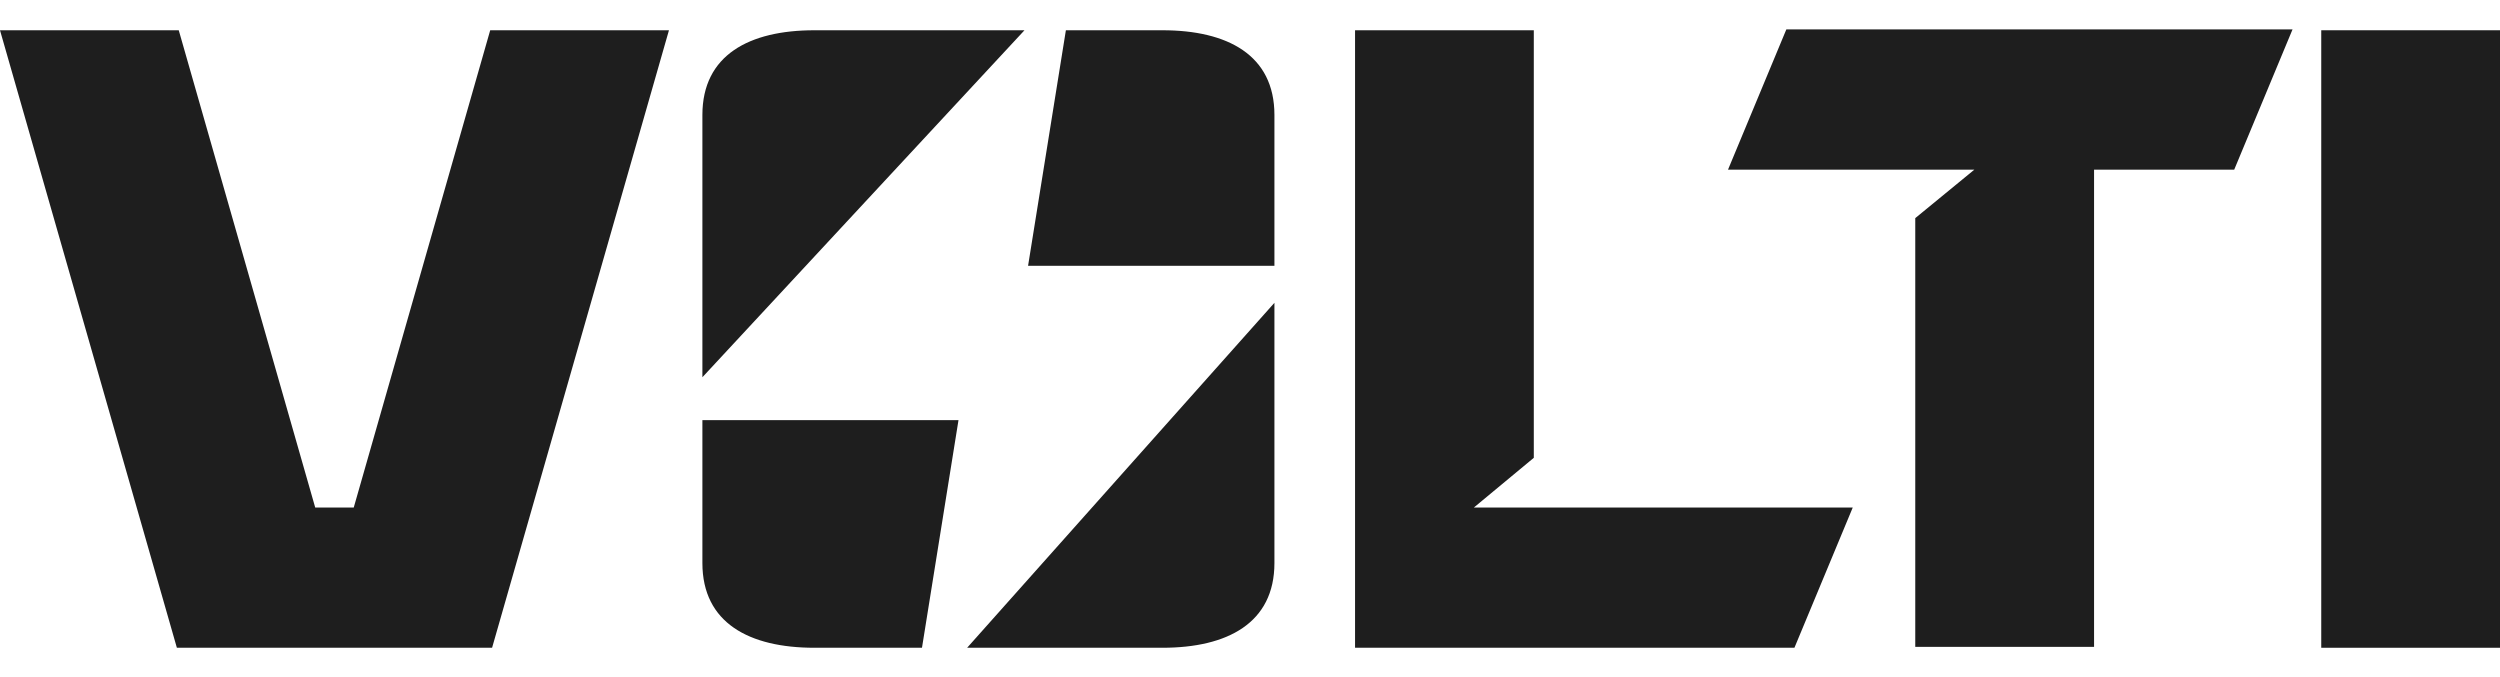
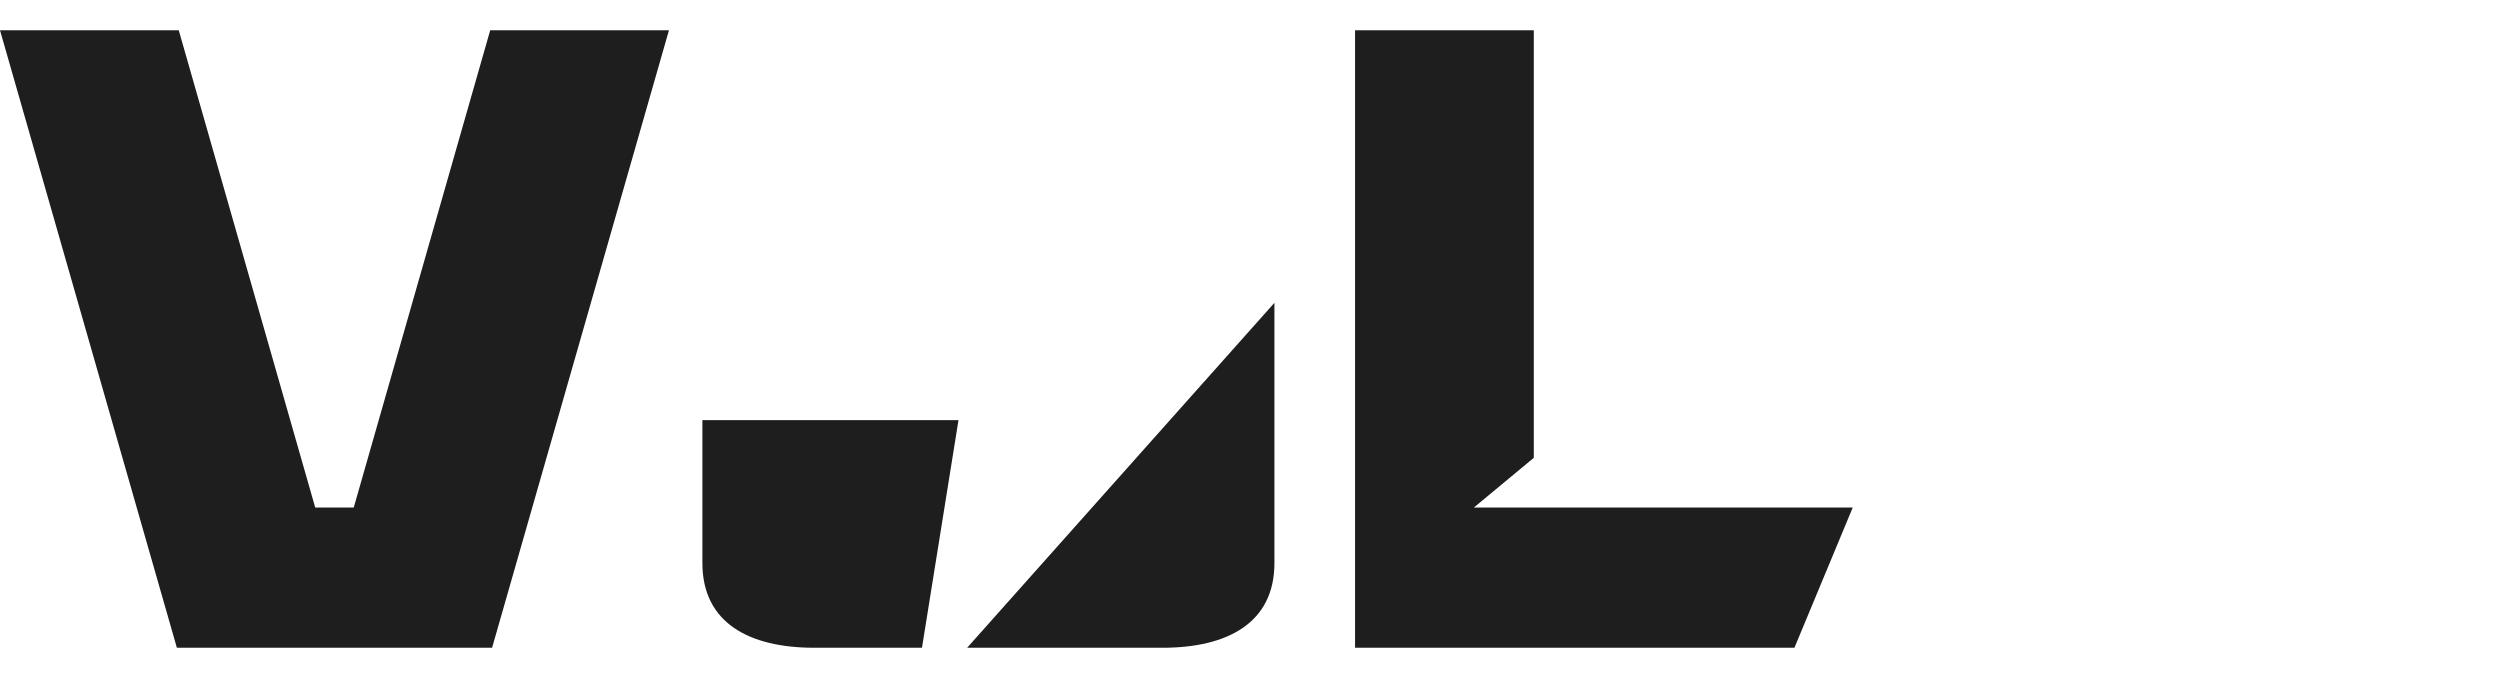
<svg xmlns="http://www.w3.org/2000/svg" width="48" height="13" viewBox="0 0 48 13" fill="none">
-   <path d="M19.67 0.581H15.635C14.389 0.581 13.486 1.055 13.486 2.207V7.243L19.67 0.581Z" fill="#1E1E1E" />
  <path d="M13.486 8.067V10.811C13.486 11.962 14.389 12.437 15.635 12.437H17.702L18.403 8.067H13.486Z" fill="#1E1E1E" />
  <path d="M18.569 12.437H22.319C23.566 12.437 24.469 11.962 24.469 10.811V5.814L18.569 12.437Z" fill="#1E1E1E" />
-   <path d="M24.469 5.103H19.739L20.465 0.581H22.319C23.566 0.581 24.469 1.055 24.469 2.207V5.103Z" fill="#1E1E1E" />
-   <path d="M44.017 0.564H34.298L33.178 3.257H37.908L36.773 4.188V12.42H40.206V3.257H42.897L44.017 0.564Z" fill="#1E1E1E" />
  <path d="M12.844 0.581H9.412L6.792 9.744H6.052L3.432 0.581H0L3.396 12.437H9.448L12.844 0.581Z" fill="#1E1E1E" />
  <path d="M28.299 9.744H35.573L34.453 12.437H26.017V0.581H29.449V8.79L28.299 9.744Z" fill="#1E1E1E" />
-   <path d="M48 12.437H44.568V0.581H48V12.437Z" fill="#1E1E1E" />
</svg>